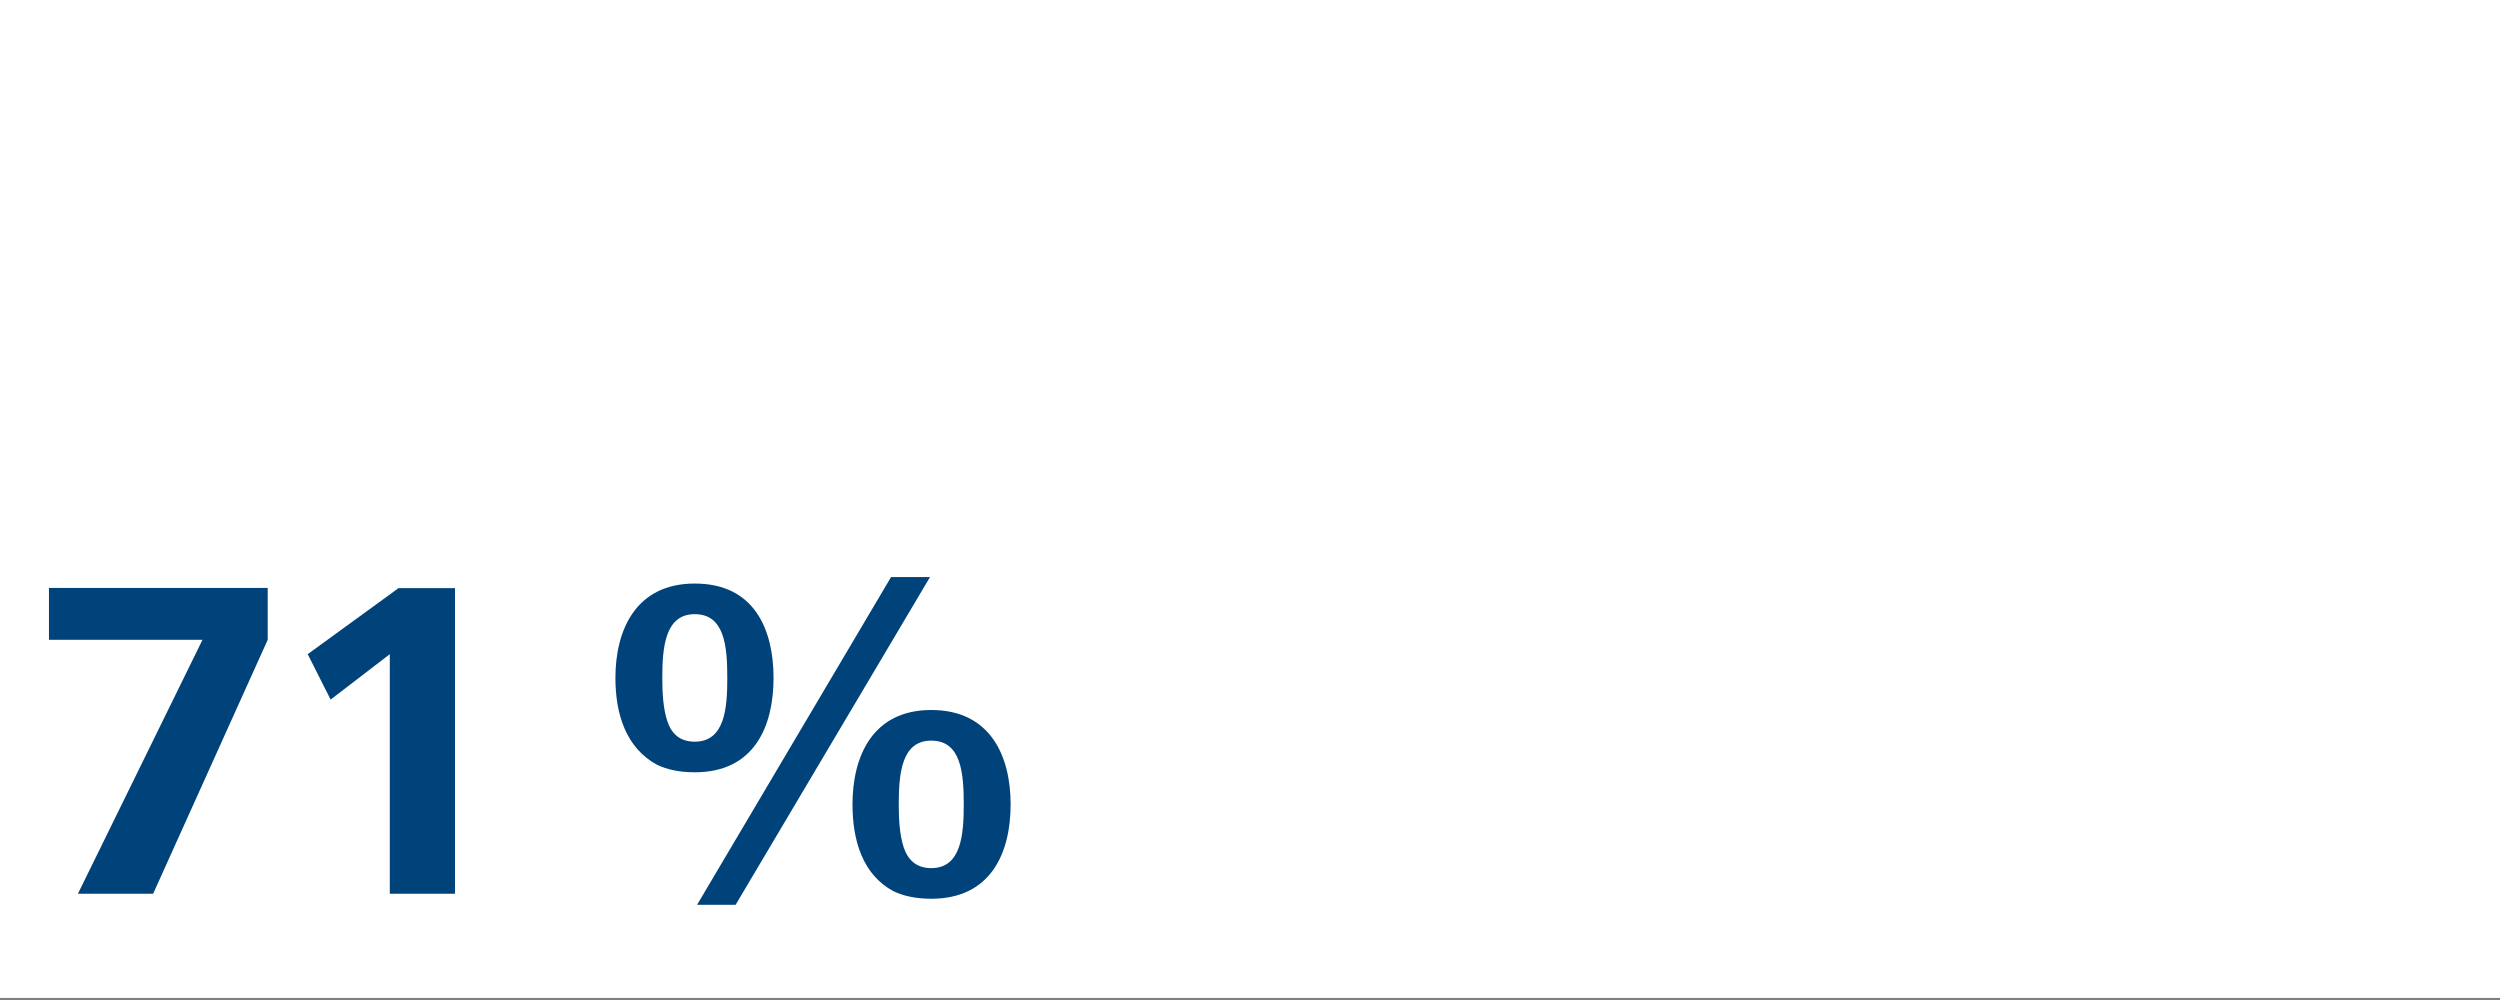
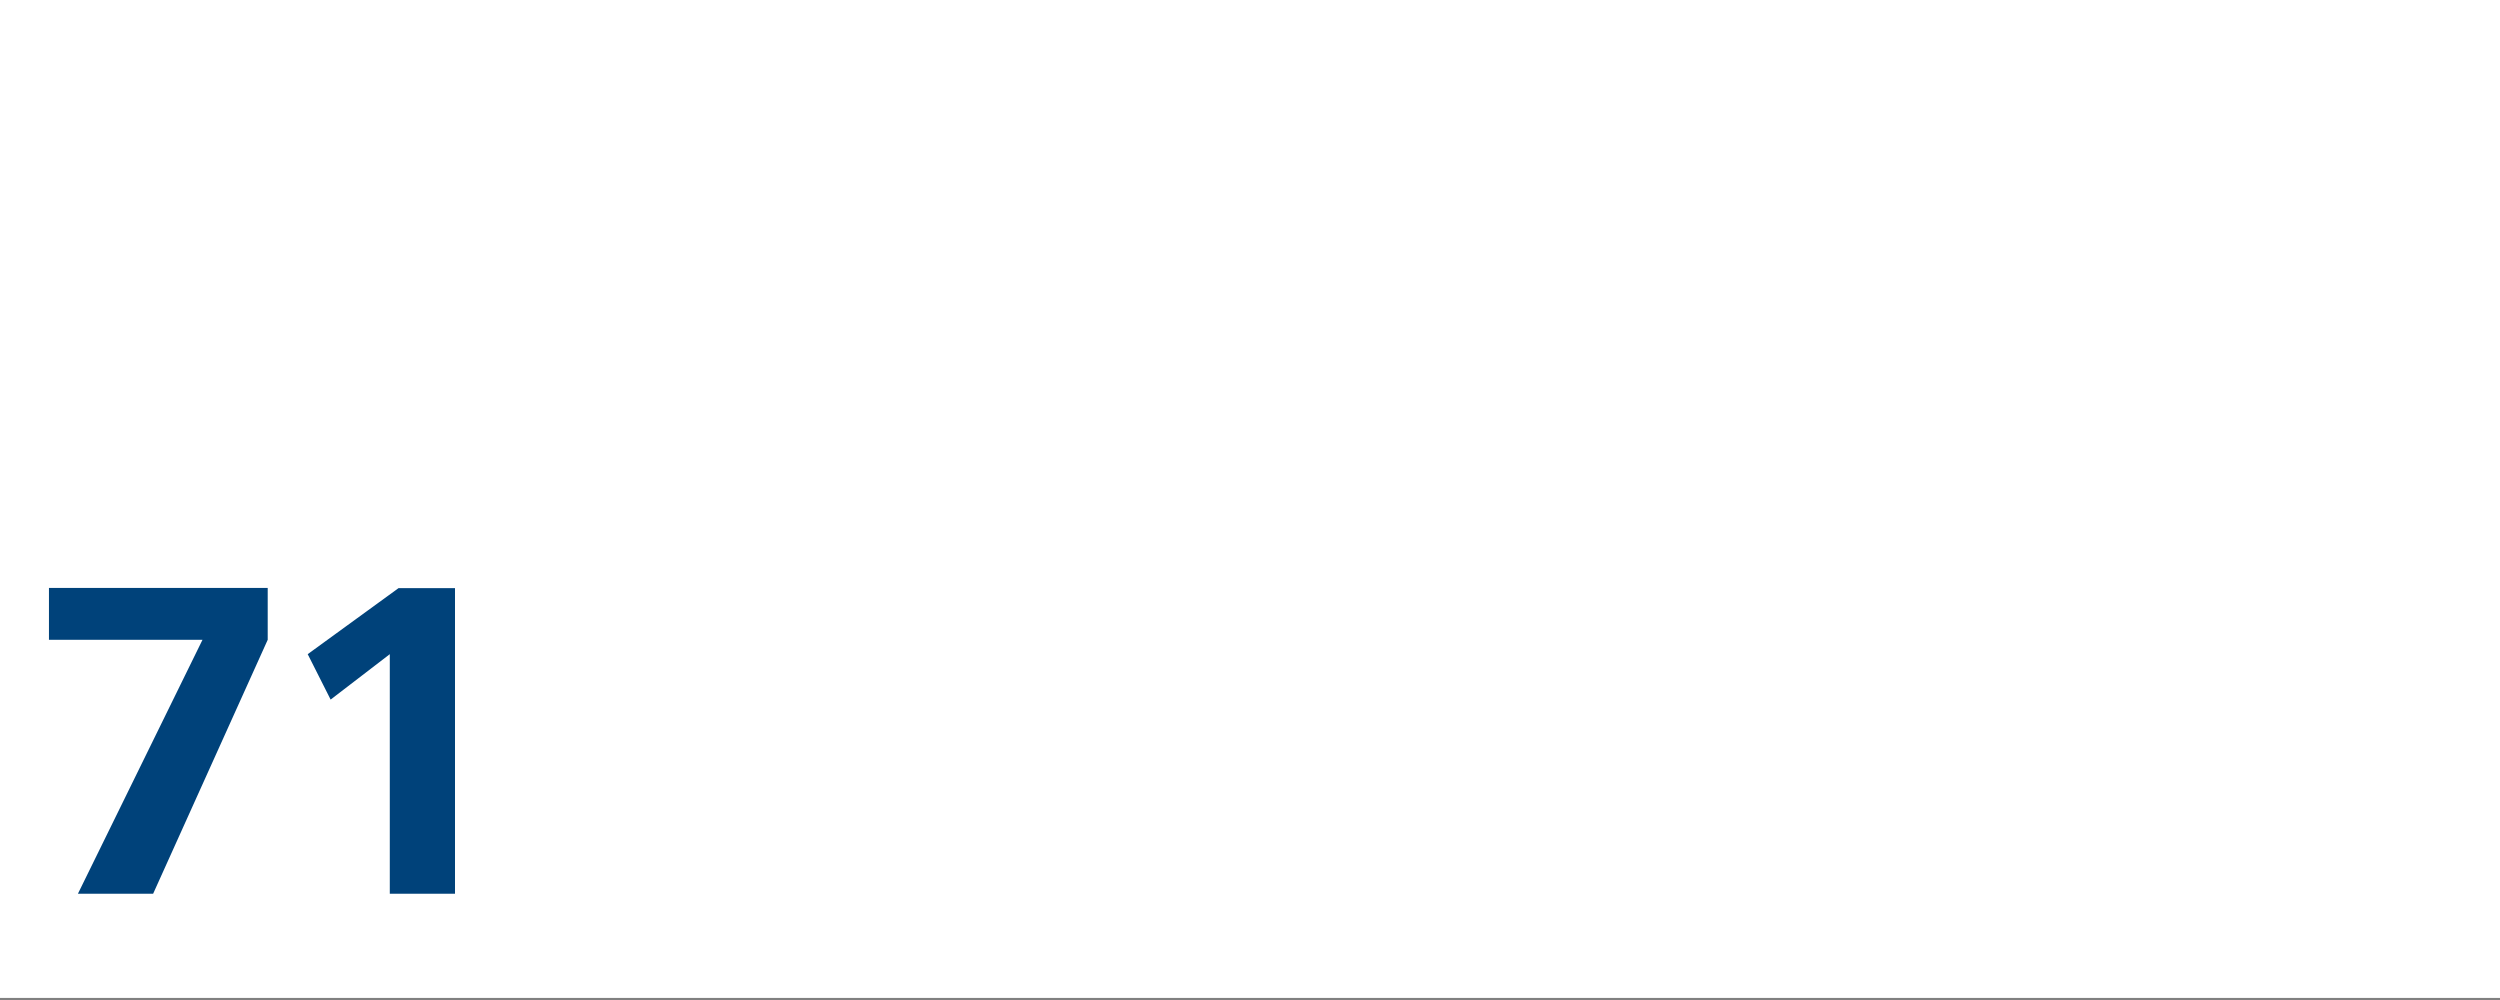
<svg xmlns="http://www.w3.org/2000/svg" version="1.1" id="Ebene_1" x="0px" y="0px" viewBox="0 0 1200 480" style="enable-background:new 0 0 1200 480;" xml:space="preserve">
  <rect x="0" y="0" width="1200" height="480" fill="#808080" stroke="none" />
  <style type="text/css">
	.st0{fill:#FFFFFF;}
	.st1{fill:#00427A;}
</style>
  <g>
    <polygon class="st0" points="0,-1 0,479 1200,479 1200,-1 0,-1  " />
    <path class="st1" d="M73.5,429l55-121.9v-24.9H23.5v24.9h73.7L37.4,429H73.5z M218.4,429V282.3h-27.1l-43.6,31.7l11,21.8l28.4-21.8   V429H218.4z" />
    <g>
-       <path class="st1" d="M295.4,325.4c0-22.9,9.7-45.3,38.1-45.3c28.8,0,37.8,22.4,37.8,45.3c0,22.9-9,45.3-37.8,45.3    c-7.3,0-13.4-1.3-18.3-3.7C300.7,359,295.4,343.2,295.4,325.4z M333.5,356c14.5,0,15.6-16.3,15.6-30.6c0-15.2-1.3-30.6-15.6-30.6    c-14.1,0-15.6,15.4-15.6,30.6c0,7,0.4,14.7,2.4,20.7S326.2,356,333.5,356z M334.6,434.3L427.7,277h18.7l-93.3,157.3H334.6z     M409.2,386.1c0-22.9,9.5-45.3,37.8-45.3c28.6,0,38.1,22.4,38.1,45.3s-9.2,45.3-38.1,45.3c-7.3,0-13.4-1.3-18.3-3.7    C414.2,419.8,409.2,403.7,409.2,386.1z M447,416.7c14.5,0,15.6-16.3,15.6-30.6c0-15.2-1.3-30.6-15.6-30.6    c-14.1,0-15.6,15.4-15.6,30.6c0,7,0.4,14.7,2.4,20.7C435.8,412.7,439.8,416.7,447,416.7z" />
-     </g>
+       </g>
  </g>
</svg>